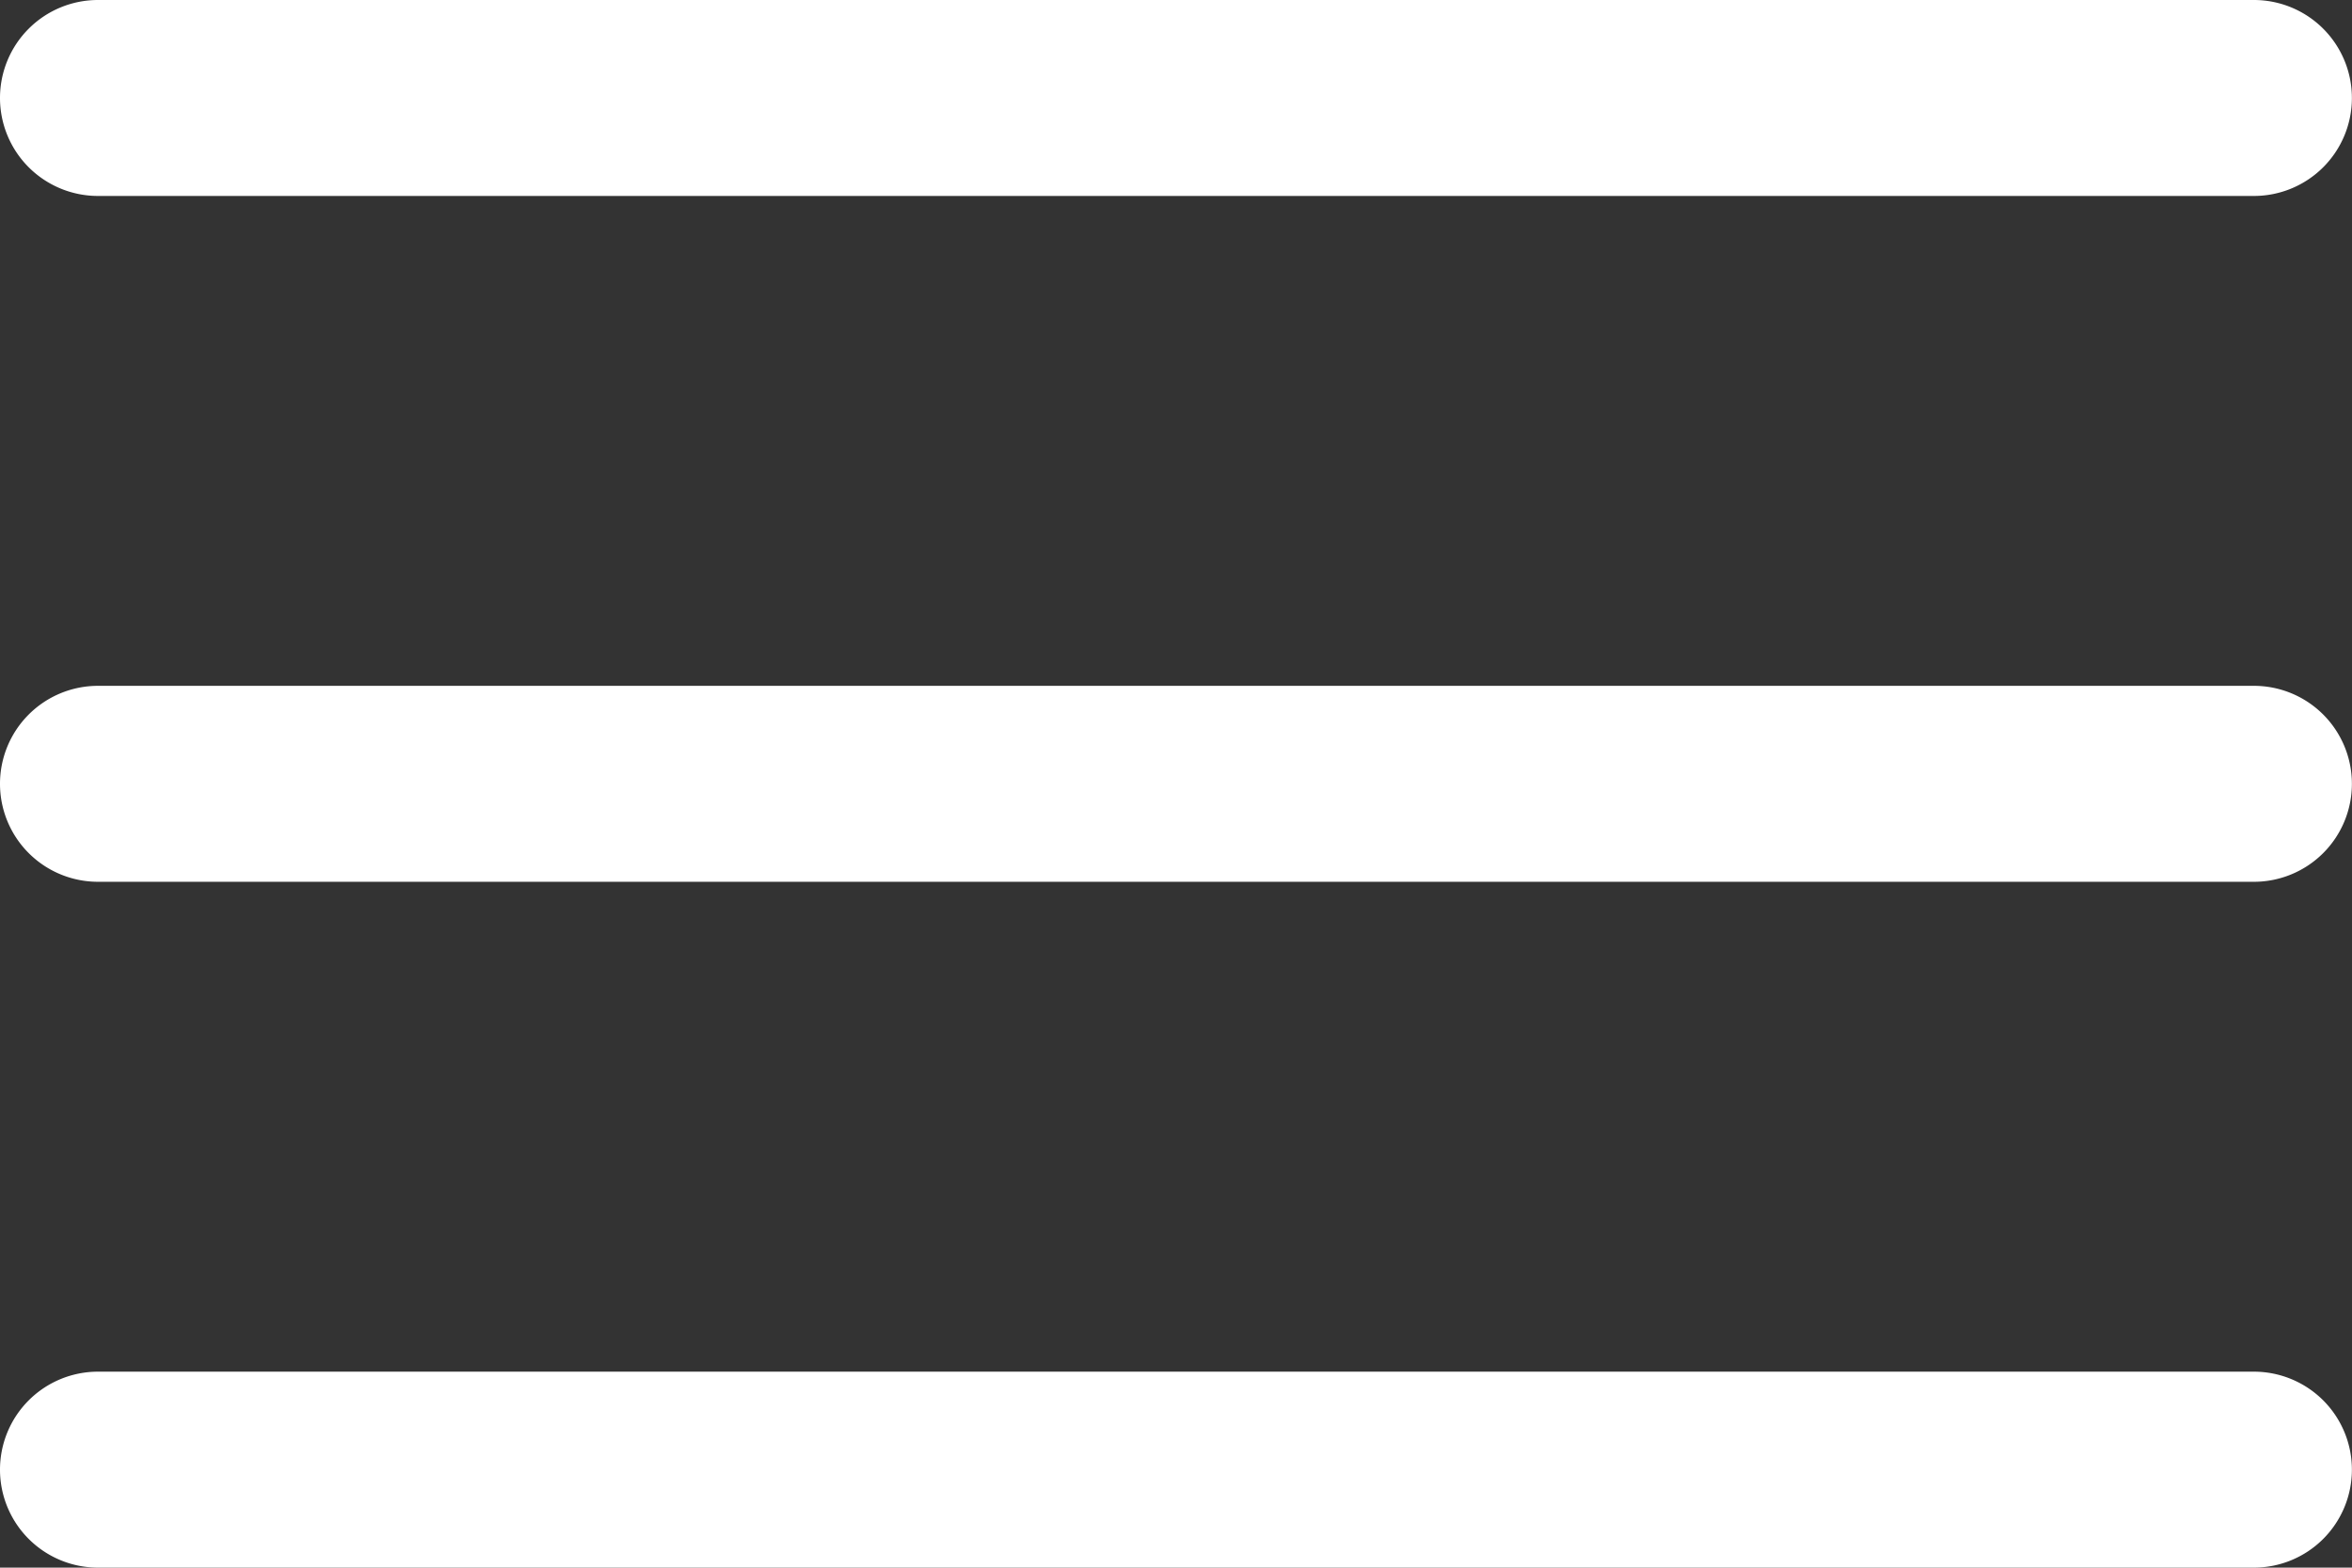
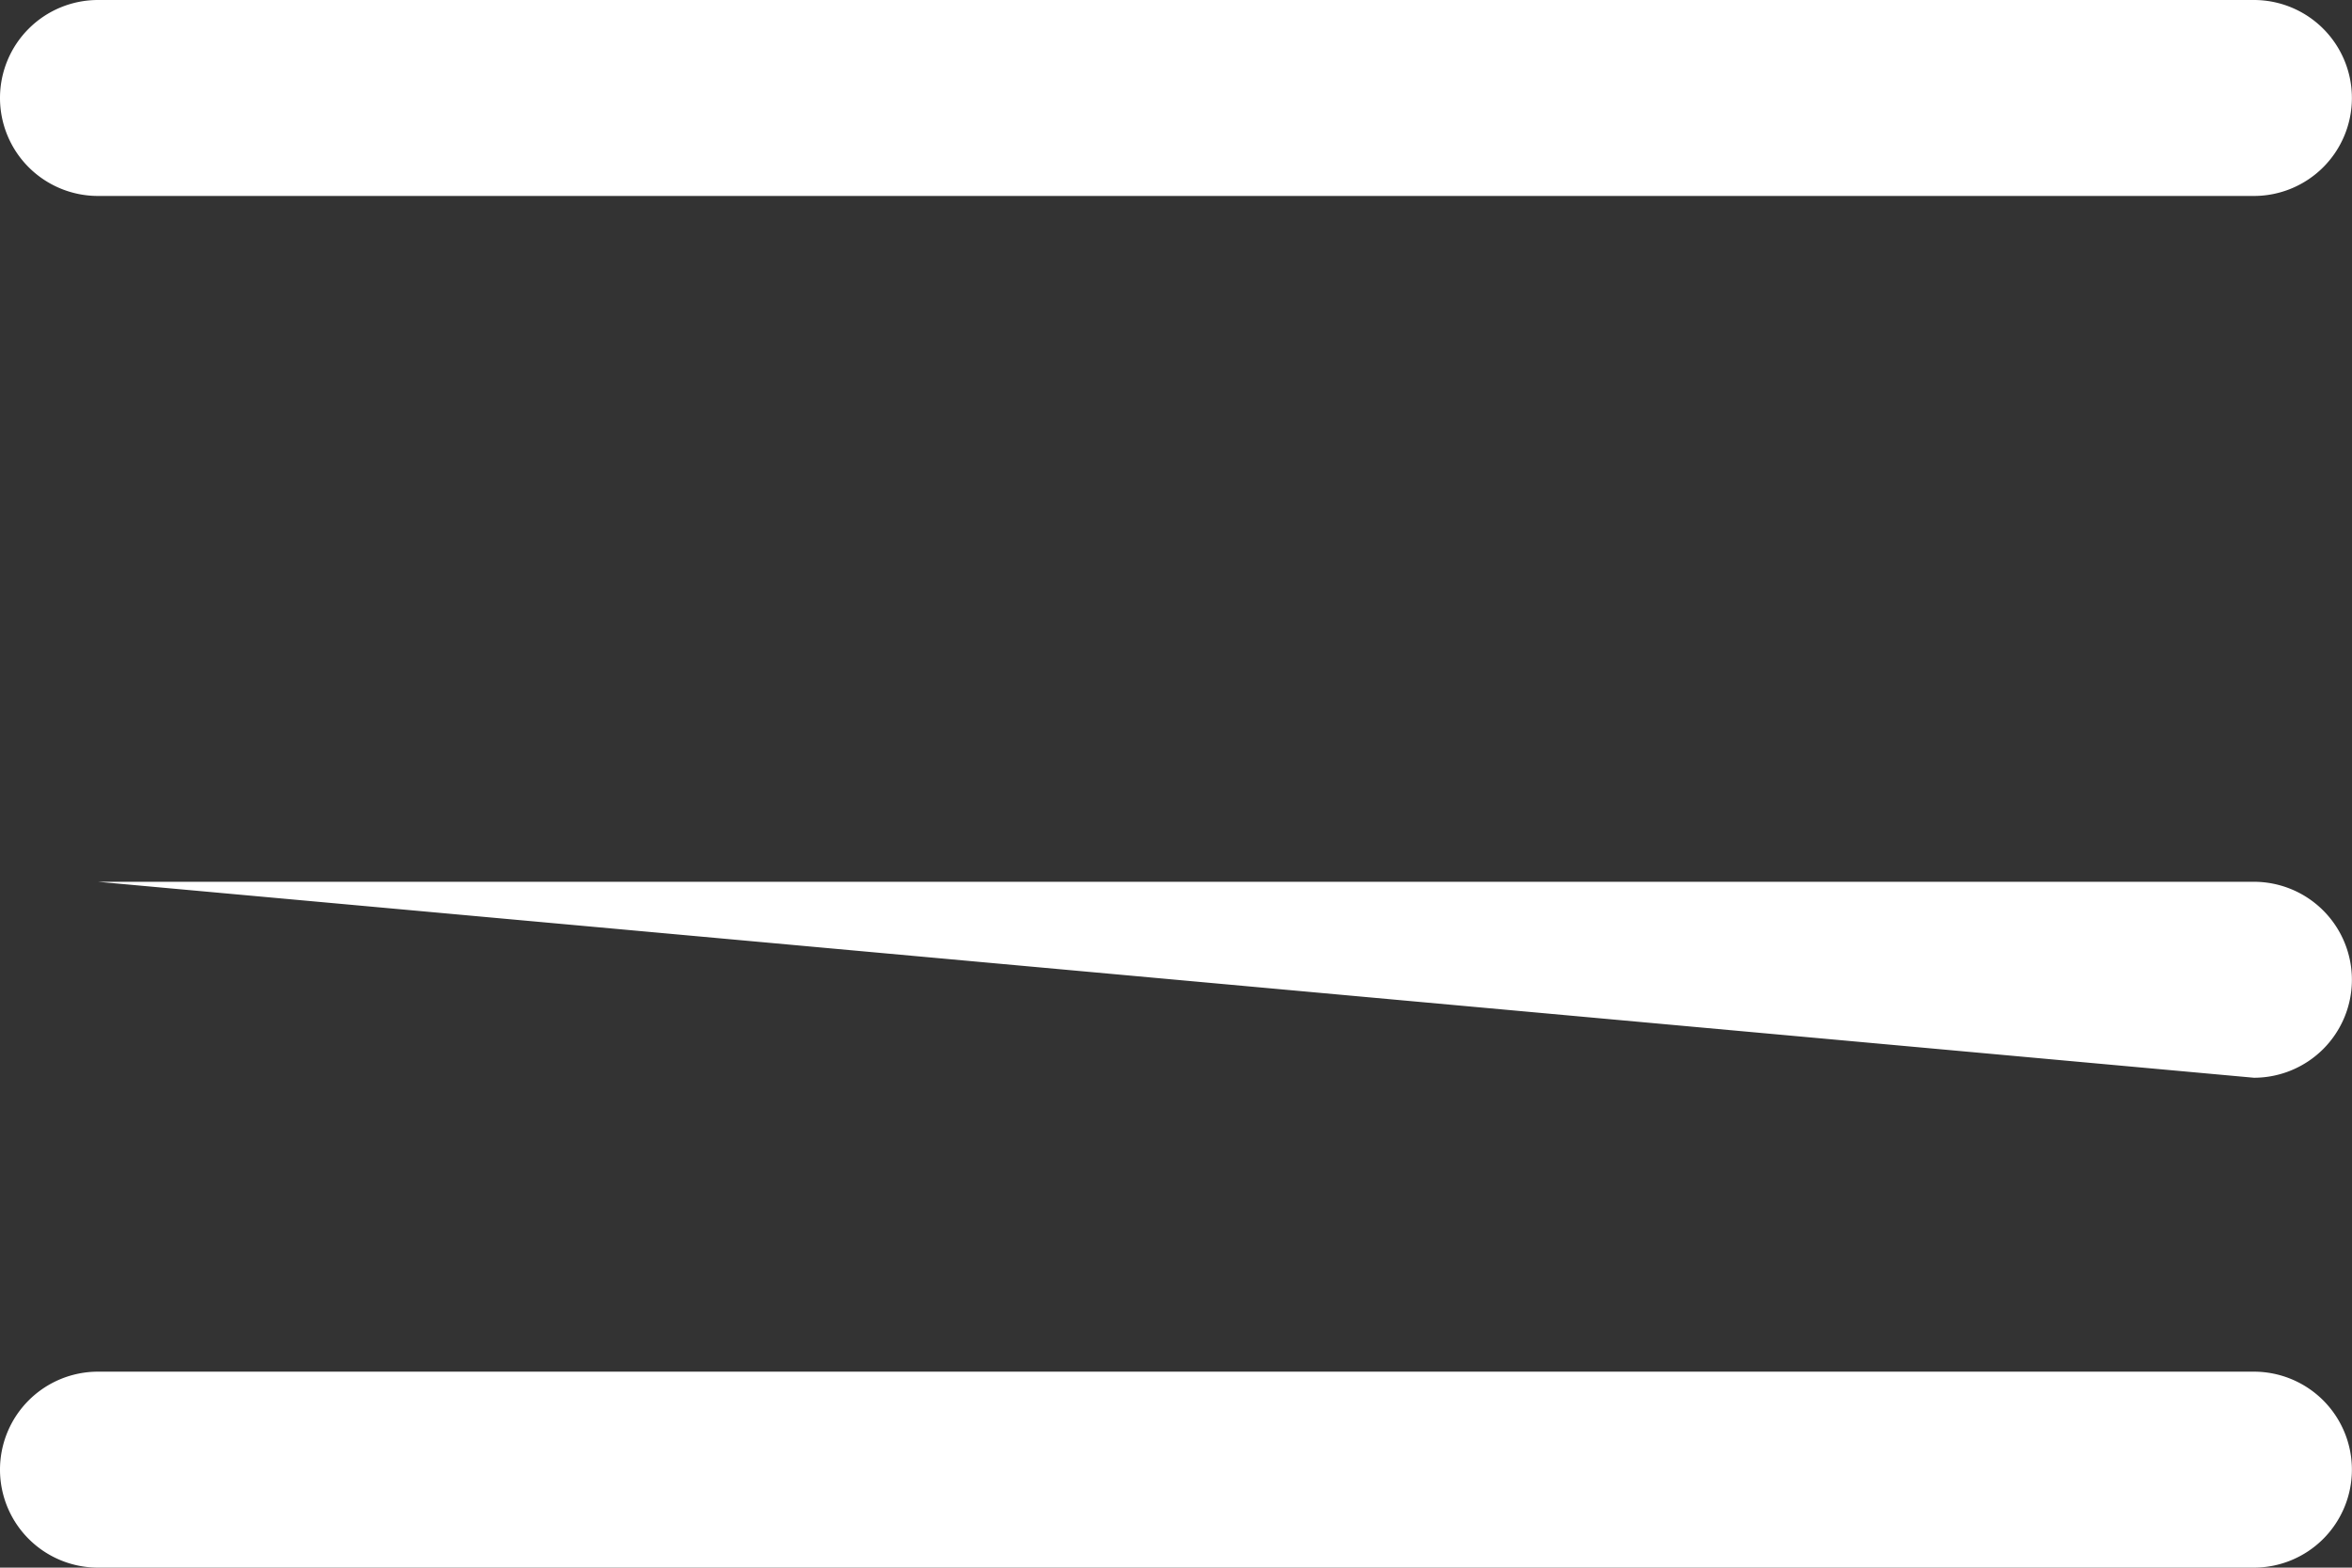
<svg xmlns="http://www.w3.org/2000/svg" width="24.001" height="16" viewBox="0 0 24.001 16">
  <rect x="0" y="0" width="24.001" height="16" fill="#333333" stroke="none" />
  <defs>
    <style>
      .cls-1 {
        fill: #fff;
      }
    </style>
  </defs>
-   <path id="Union_6" data-name="Union 6" class="cls-1" d="M-4307,16a1,1,0,0,1-1-1,1,1,0,0,1,1-1h22a1,1,0,0,1,1,1,1,1,0,0,1-1,1Zm0-7a1,1,0,0,1-1-1,1,1,0,0,1,1-1h22a1,1,0,0,1,1,1,1,1,0,0,1-1,1Zm0-7a1,1,0,0,1-1-1,1,1,0,0,1,1-1h22a1,1,0,0,1,1,1,1,1,0,0,1-1,1Z" transform="translate(4308)" />
+   <path id="Union_6" data-name="Union 6" class="cls-1" d="M-4307,16a1,1,0,0,1-1-1,1,1,0,0,1,1-1h22a1,1,0,0,1,1,1,1,1,0,0,1-1,1Zm0-7h22a1,1,0,0,1,1,1,1,1,0,0,1-1,1Zm0-7a1,1,0,0,1-1-1,1,1,0,0,1,1-1h22a1,1,0,0,1,1,1,1,1,0,0,1-1,1Z" transform="translate(4308)" />
</svg>